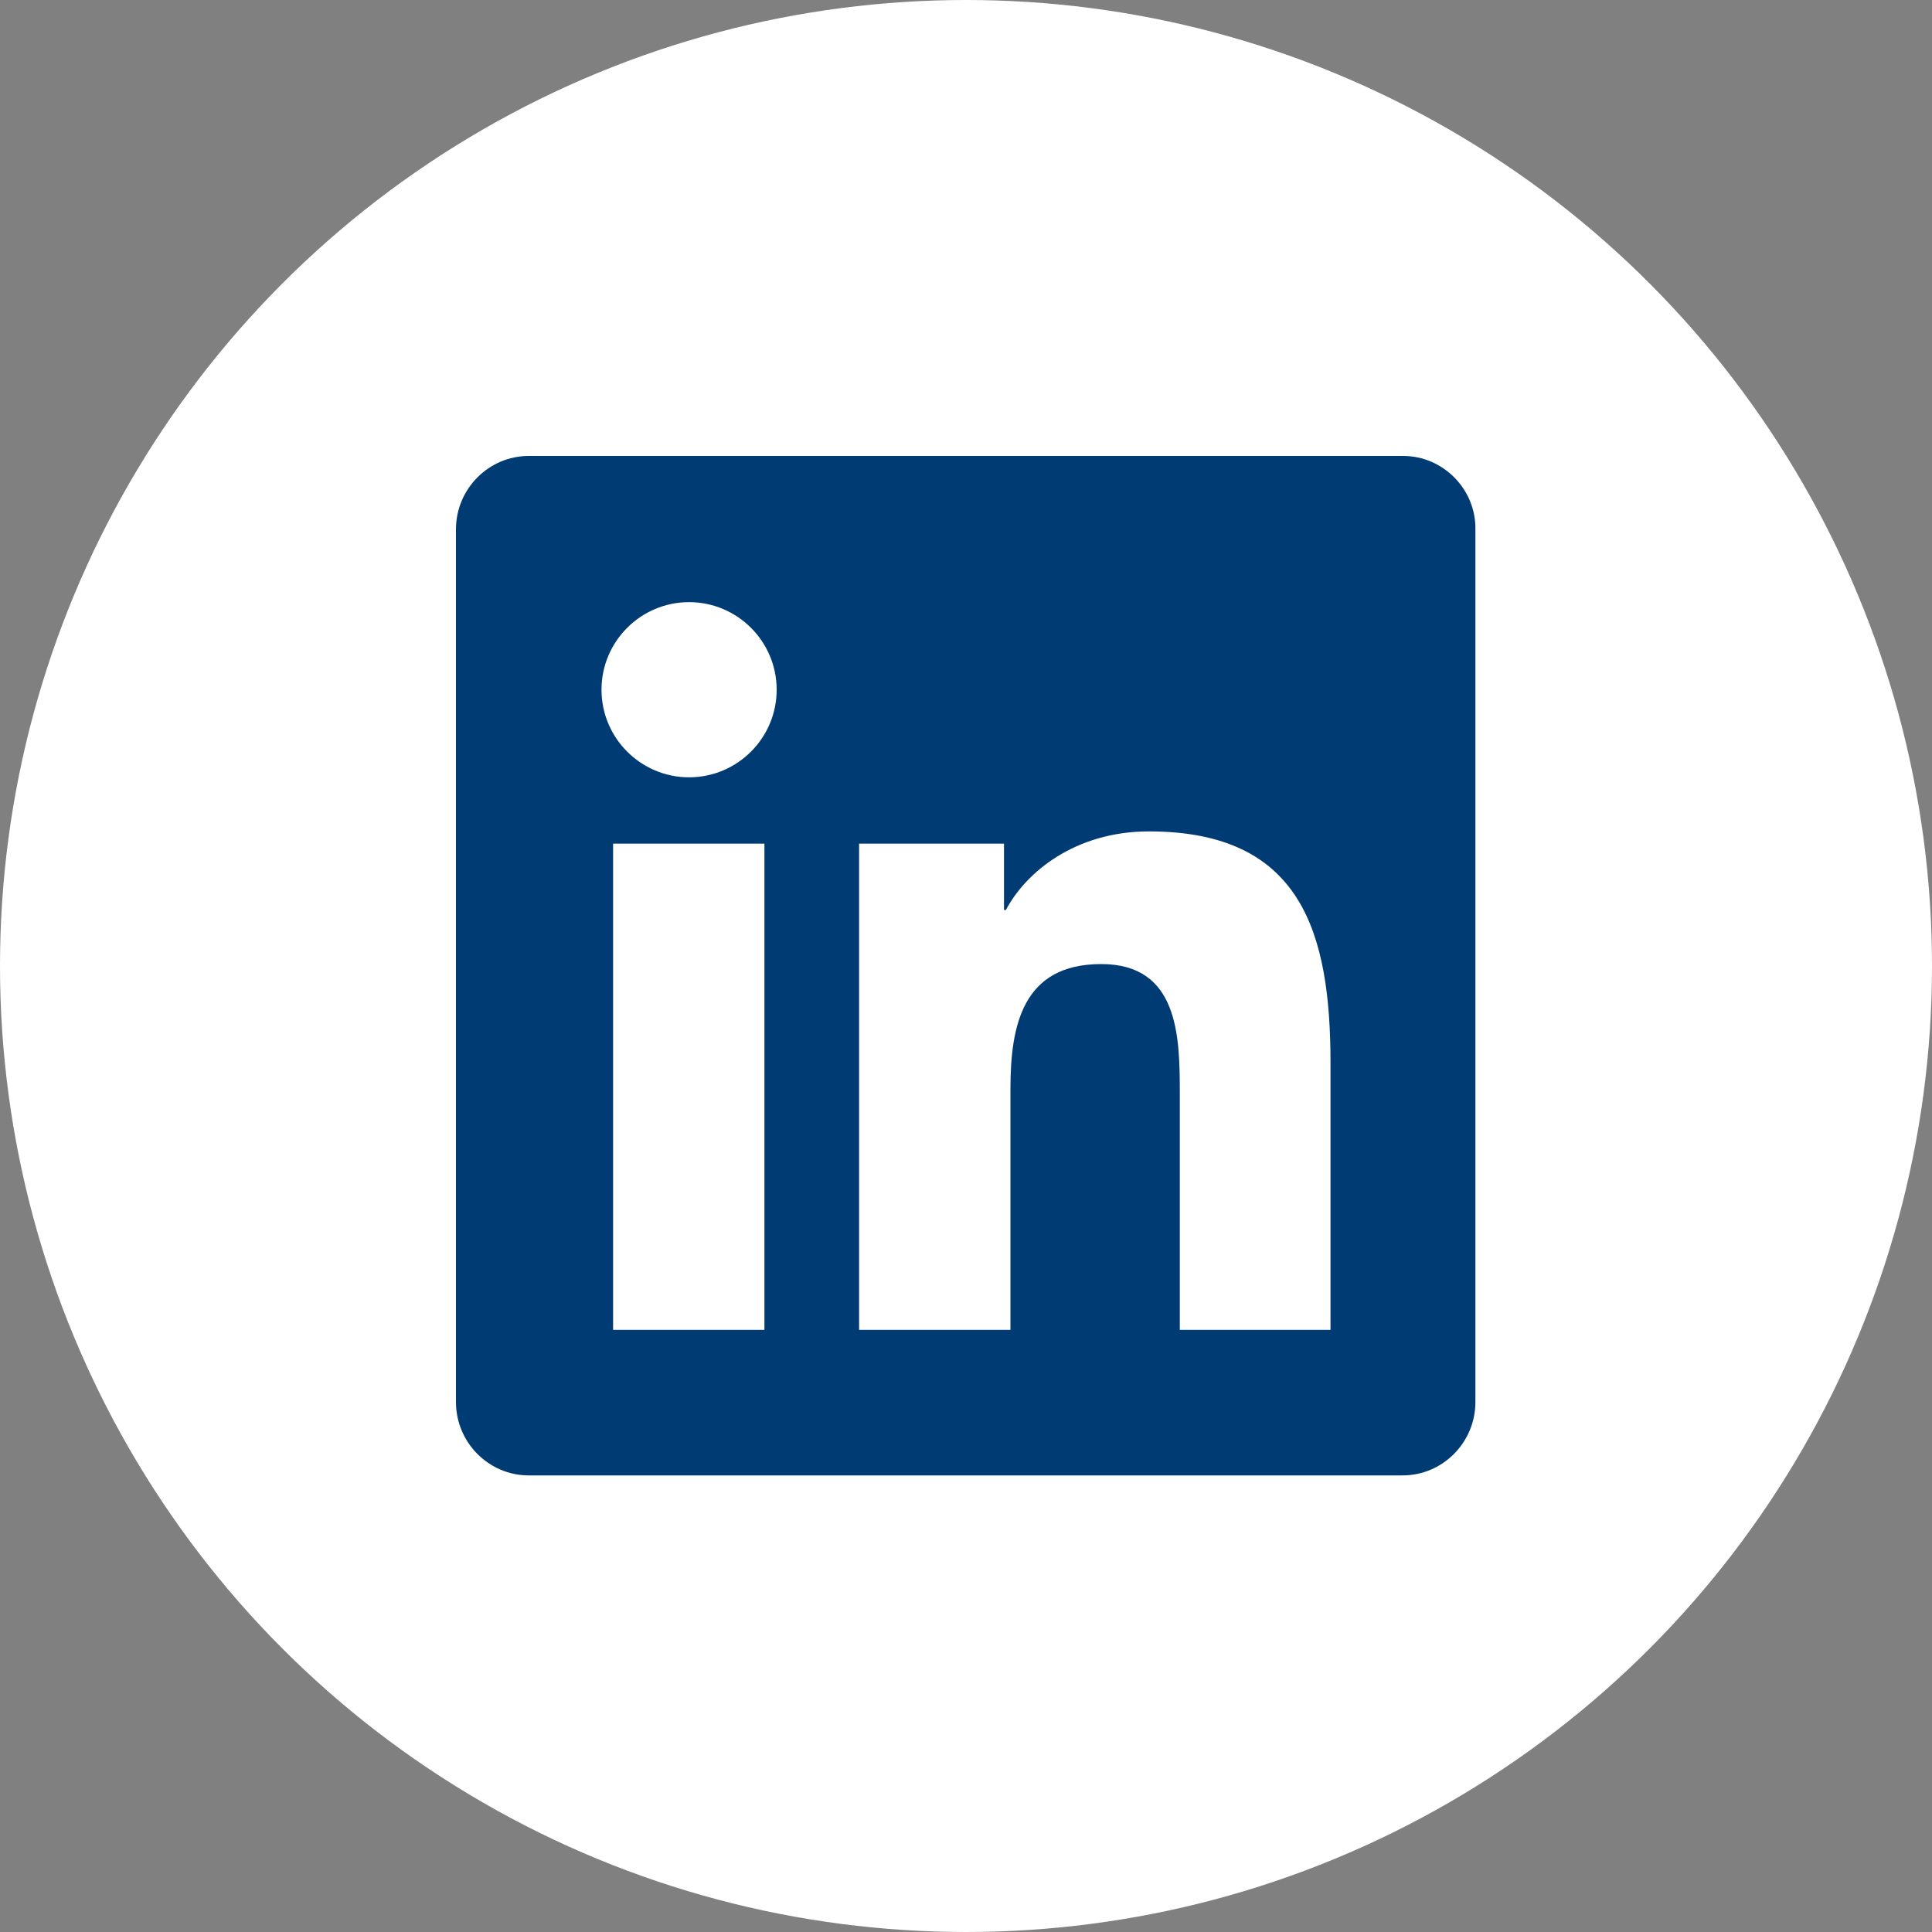
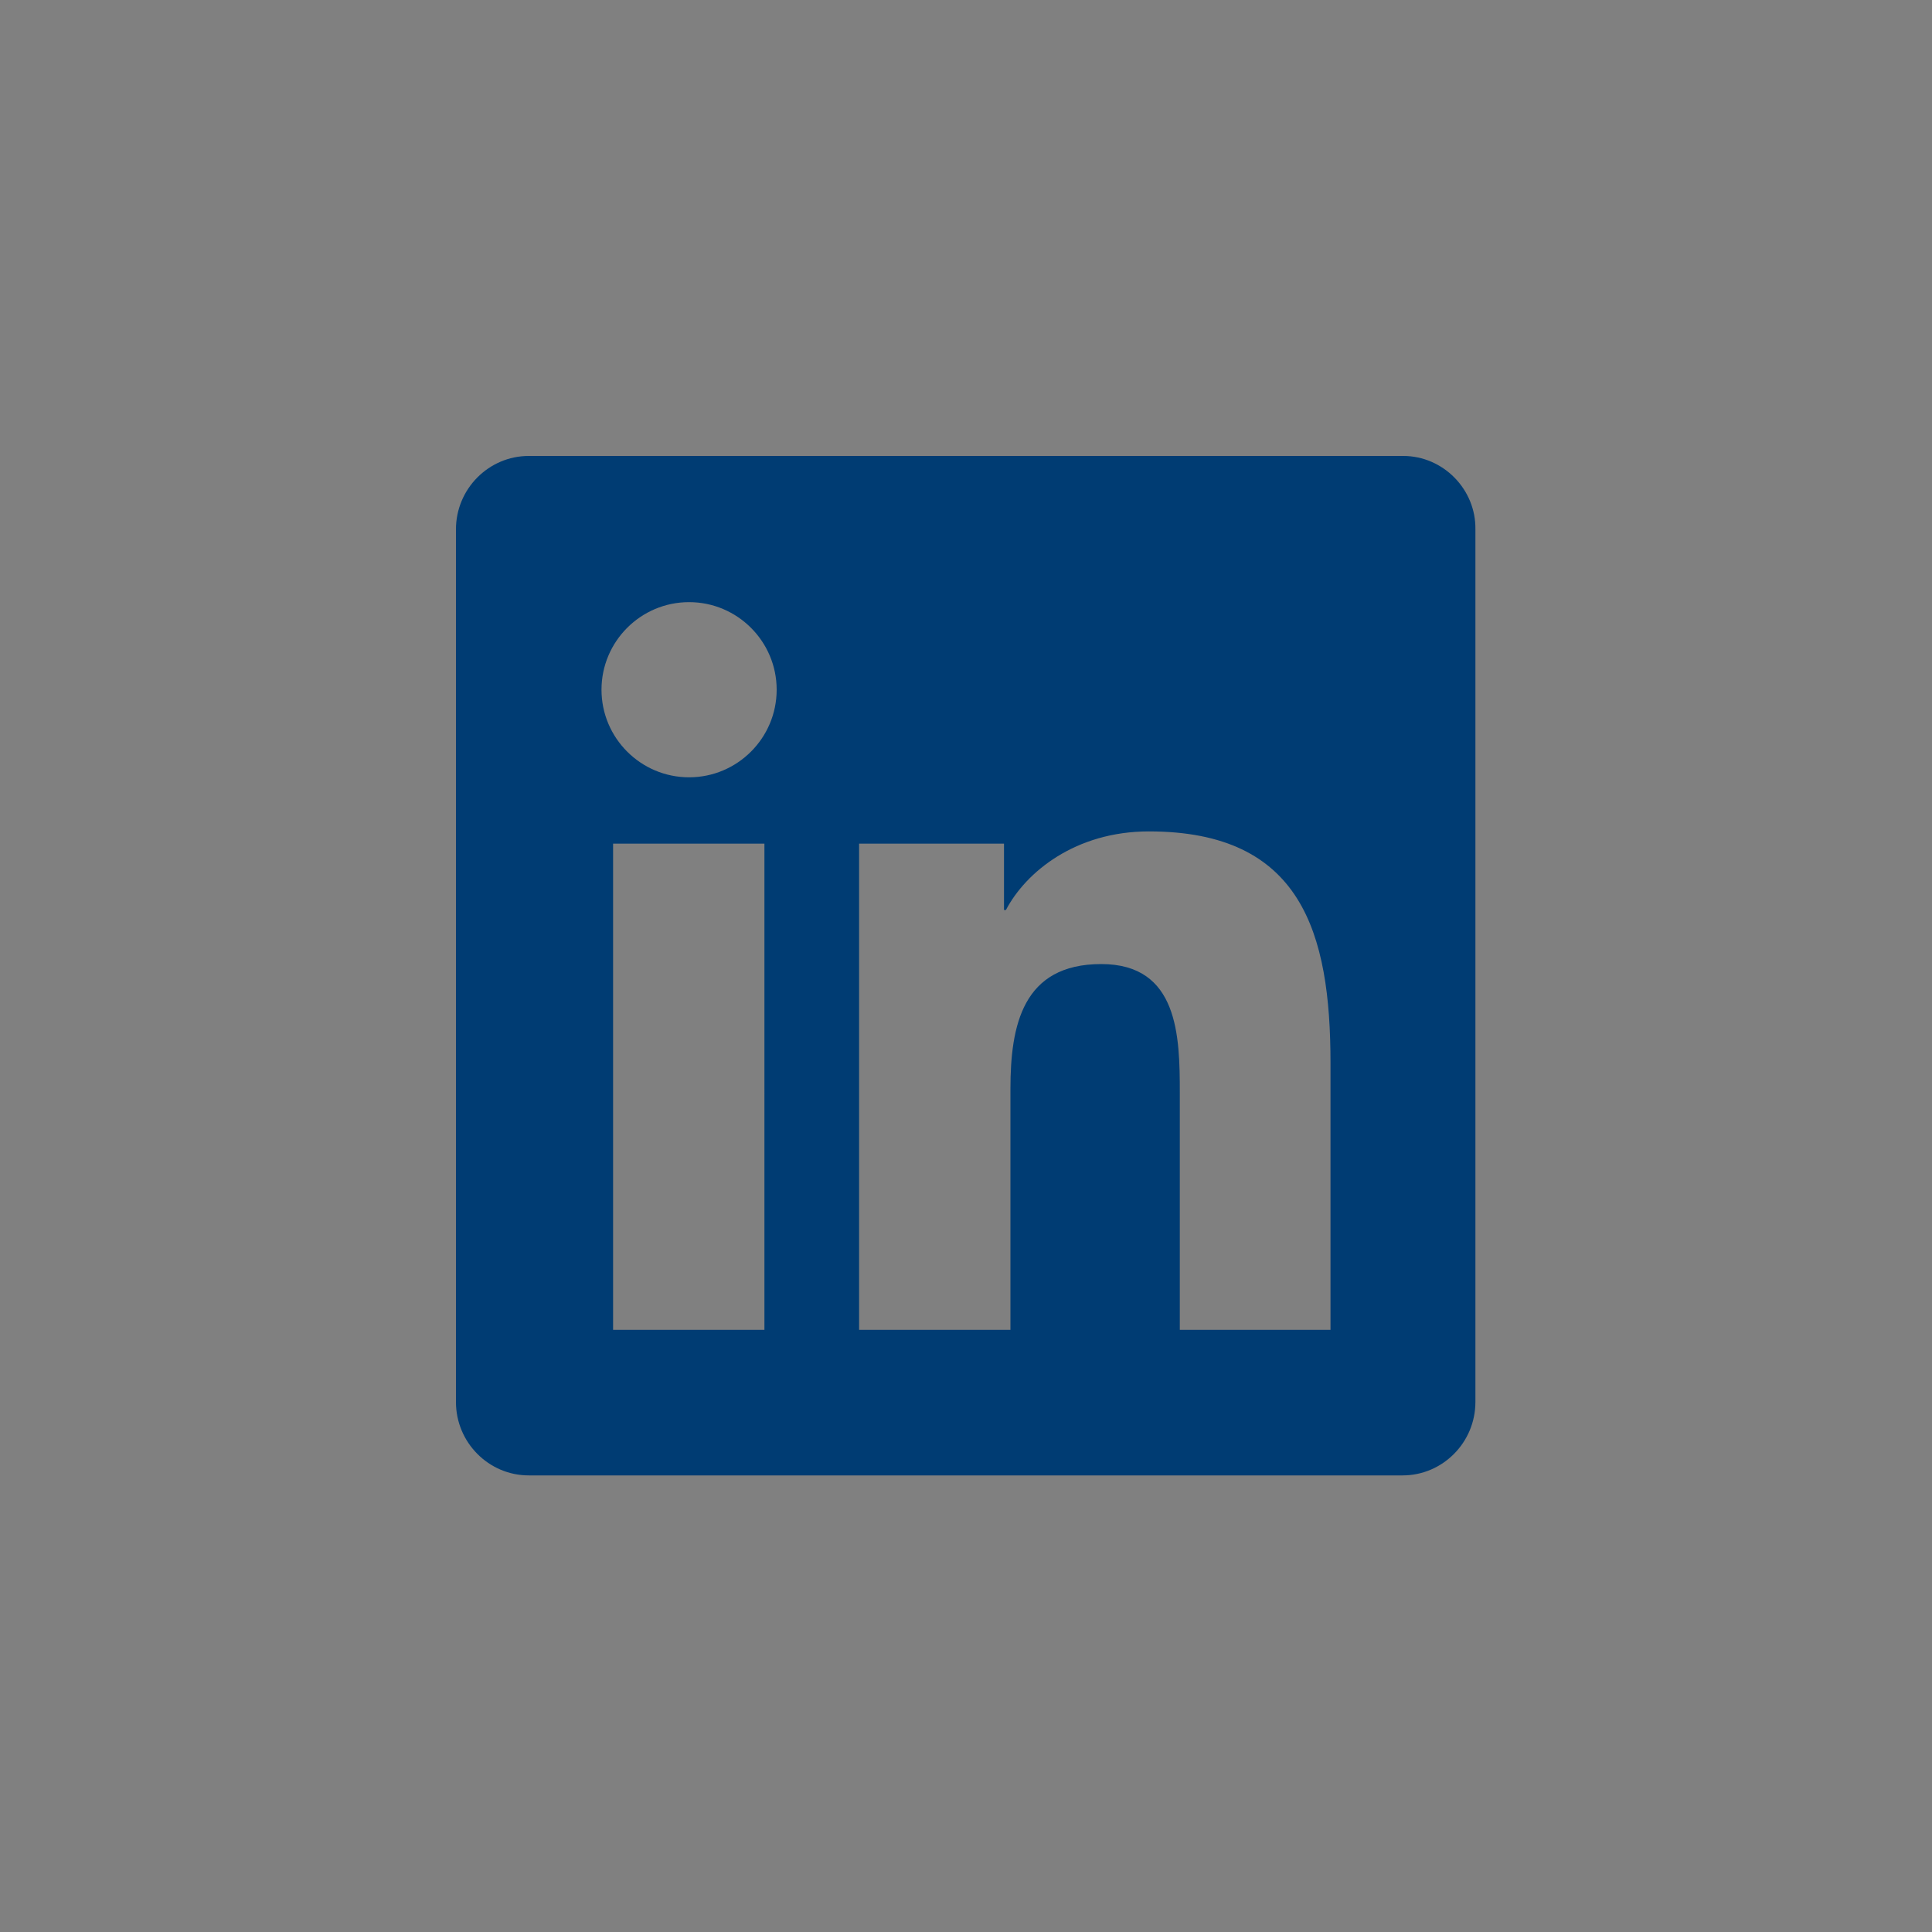
<svg xmlns="http://www.w3.org/2000/svg" version="1.1" id="Laag_1" x="0px" y="0px" viewBox="0 0 300 300" style="enable-background:new 0 0 300 300;" xml:space="preserve">
  <rect x="0" y="0" width="300" height="300" fill="#808080" stroke="none" />
  <style type="text/css"> .st0{fill:#FFFFFF;} .st1{fill:#003C73;} </style>
  <g>
-     <circle class="st0" cx="150" cy="150" r="150" />
-   </g>
-   <path class="st1" d="M217.9,70.8H82.1c-6.2,0-11.3,5.1-11.3,11.4v135.5c0,6.3,5.1,11.4,11.3,11.4h135.7c6.2,0,11.3-5.1,11.3-11.4 V82.2C229.2,76,224.1,70.8,217.9,70.8z M118.7,206.5H95.2V131h23.5V206.5L118.7,206.5z M107,120.7c-7.5,0-13.6-6.1-13.6-13.6 s6.1-13.6,13.6-13.6s13.6,6.1,13.6,13.6S114.5,120.7,107,120.7z M206.7,206.5h-23.5v-36.8c0-8.8-0.2-20-12.2-20 c-12.2,0-14.1,9.5-14.1,19.4v37.4h-23.5V131h22.5v10.3h0.3c3.1-5.9,10.8-12.2,22.2-12.2c23.7,0,28.2,15.7,28.2,36v41.4H206.7z" />
+     </g>
+   <path class="st1" d="M217.9,70.8H82.1c-6.2,0-11.3,5.1-11.3,11.4v135.5c0,6.3,5.1,11.4,11.3,11.4h135.7c6.2,0,11.3-5.1,11.3-11.4 V82.2C229.2,76,224.1,70.8,217.9,70.8z M118.7,206.5H95.2V131h23.5L118.7,206.5z M107,120.7c-7.5,0-13.6-6.1-13.6-13.6 s6.1-13.6,13.6-13.6s13.6,6.1,13.6,13.6S114.5,120.7,107,120.7z M206.7,206.5h-23.5v-36.8c0-8.8-0.2-20-12.2-20 c-12.2,0-14.1,9.5-14.1,19.4v37.4h-23.5V131h22.5v10.3h0.3c3.1-5.9,10.8-12.2,22.2-12.2c23.7,0,28.2,15.7,28.2,36v41.4H206.7z" />
</svg>